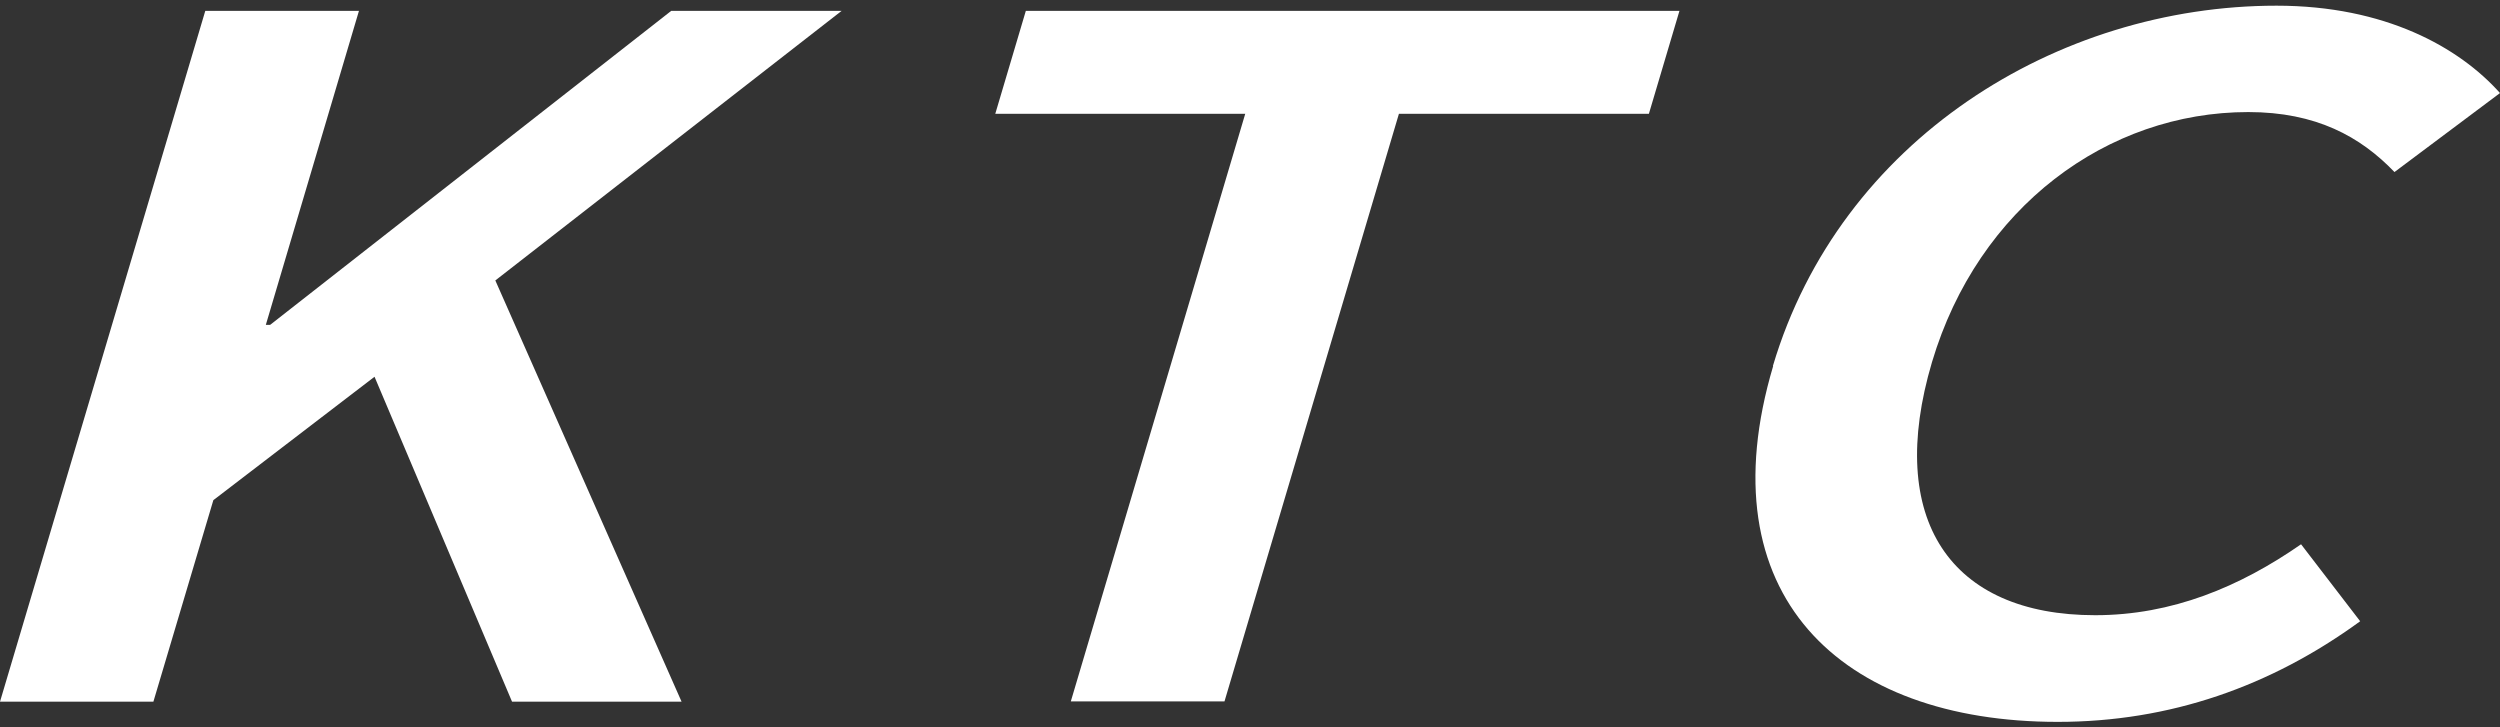
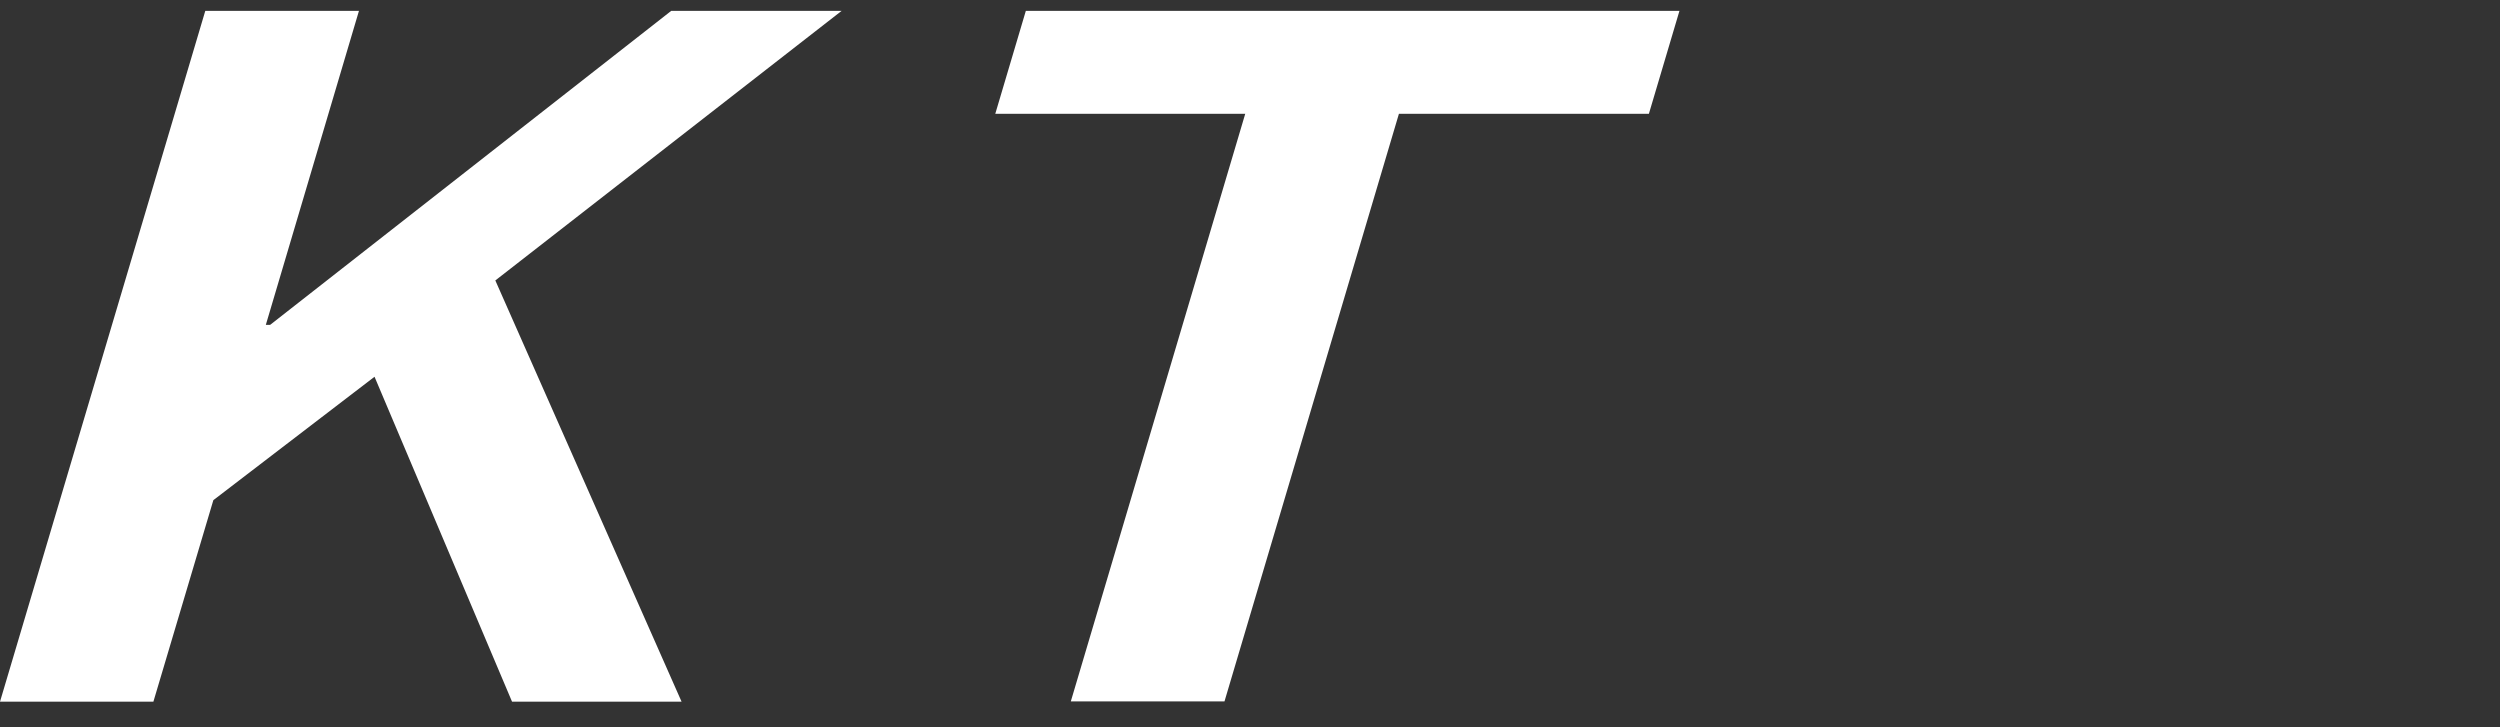
<svg xmlns="http://www.w3.org/2000/svg" width="220" height="64" viewBox="0 0 220 64" fill="none">
  <rect x="0" y="0" width="220" height="64" fill="#333333" stroke="none" />
  <g clip-path="url(#clip0_45_242)">
    <path d="M18.065 0.957H31.588L23.393 28.587H23.773L59.066 0.957H74.061L43.589 24.68L59.979 61.749H45.06L32.958 33.154L18.775 44.014L13.498 61.749H0L18.065 0.957Z" fill="white" />
    <path d="M109.581 10.014H87.584L90.273 0.957H147.792L145.102 10.014H123.105L107.755 61.724H94.231L109.581 10.014Z" fill="white" />
-     <path d="M156.012 32.216C161.924 12.324 181.029 0.5 200.337 0.5C209.877 0.5 216.397 4.154 220 8.188L210.714 15.14C207.72 12.019 203.813 9.862 197.85 9.862C185.443 9.862 174.077 18.235 170.017 31.86C165.907 45.714 171.616 54.138 184.378 54.138C191.127 54.138 197.089 51.651 202.493 47.896L207.695 54.67C199.829 60.405 190.949 63.525 181.08 63.525C161.924 63.525 150.05 52.336 156.037 32.216H156.012Z" fill="white" />
  </g>
  <defs>
    <clipPath id="clip0_45_242">
      <rect width="220" height="63" fill="white" transform="translate(0 0.5)" />
    </clipPath>
  </defs>
</svg>